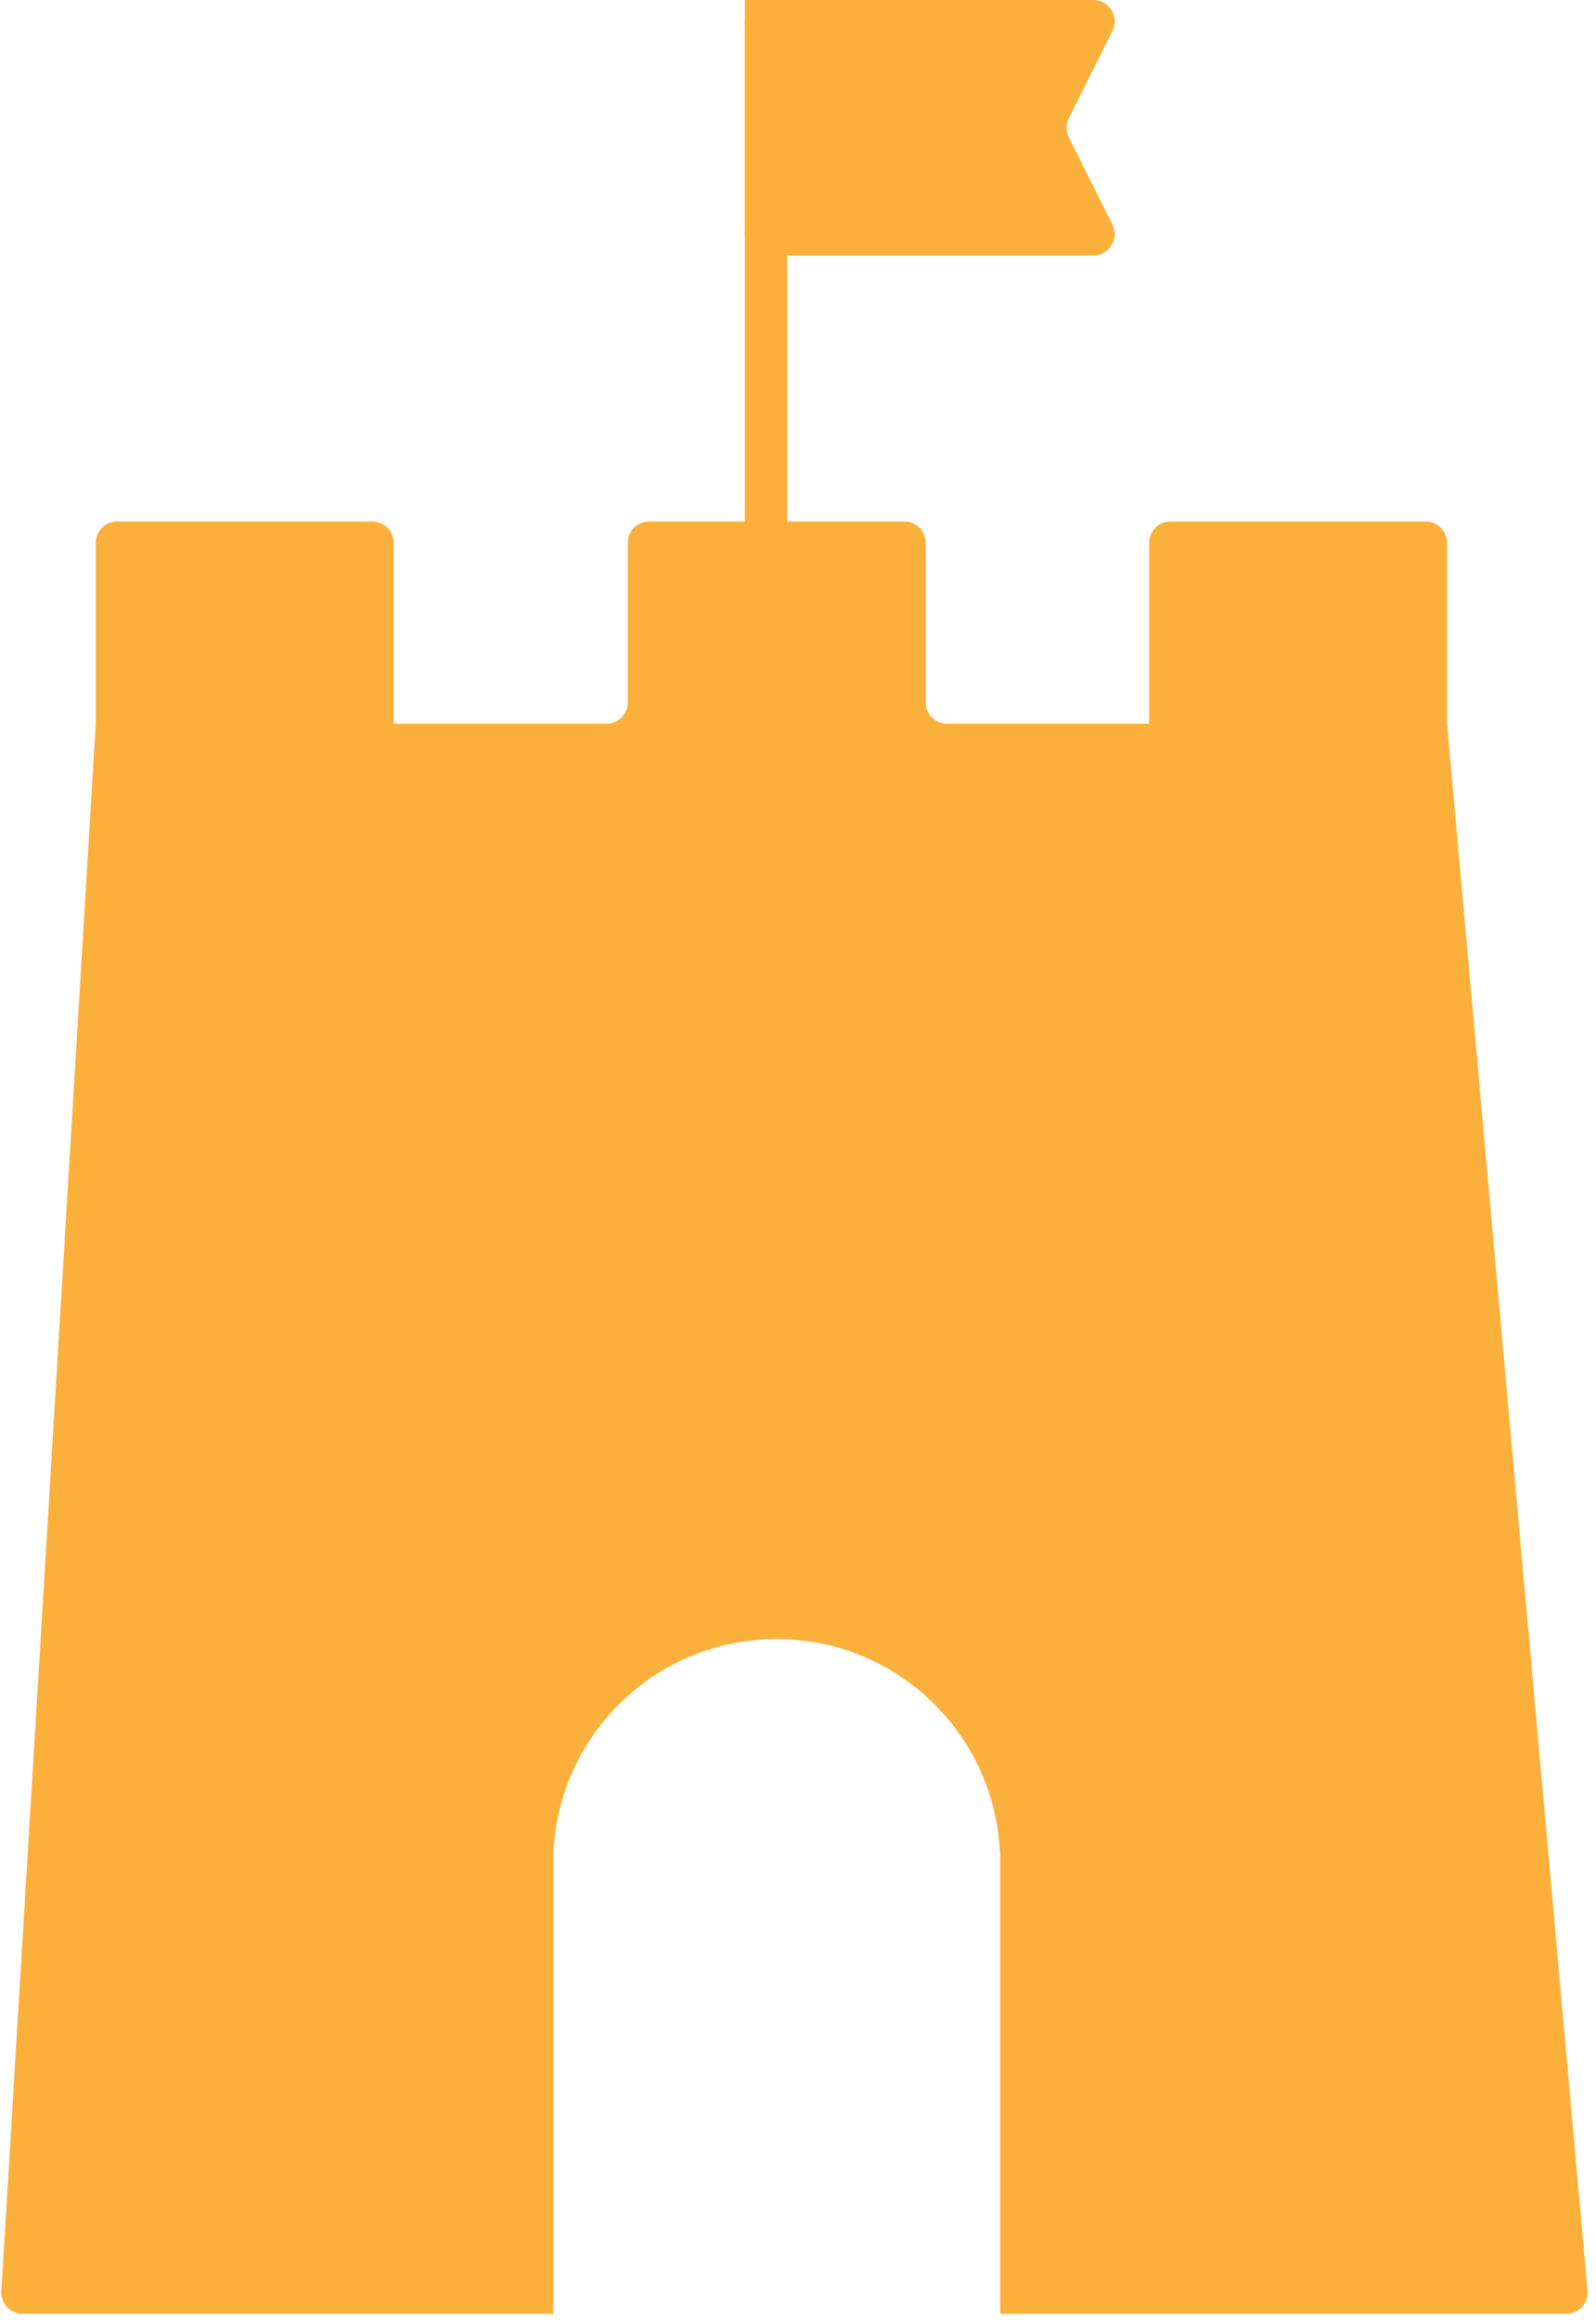
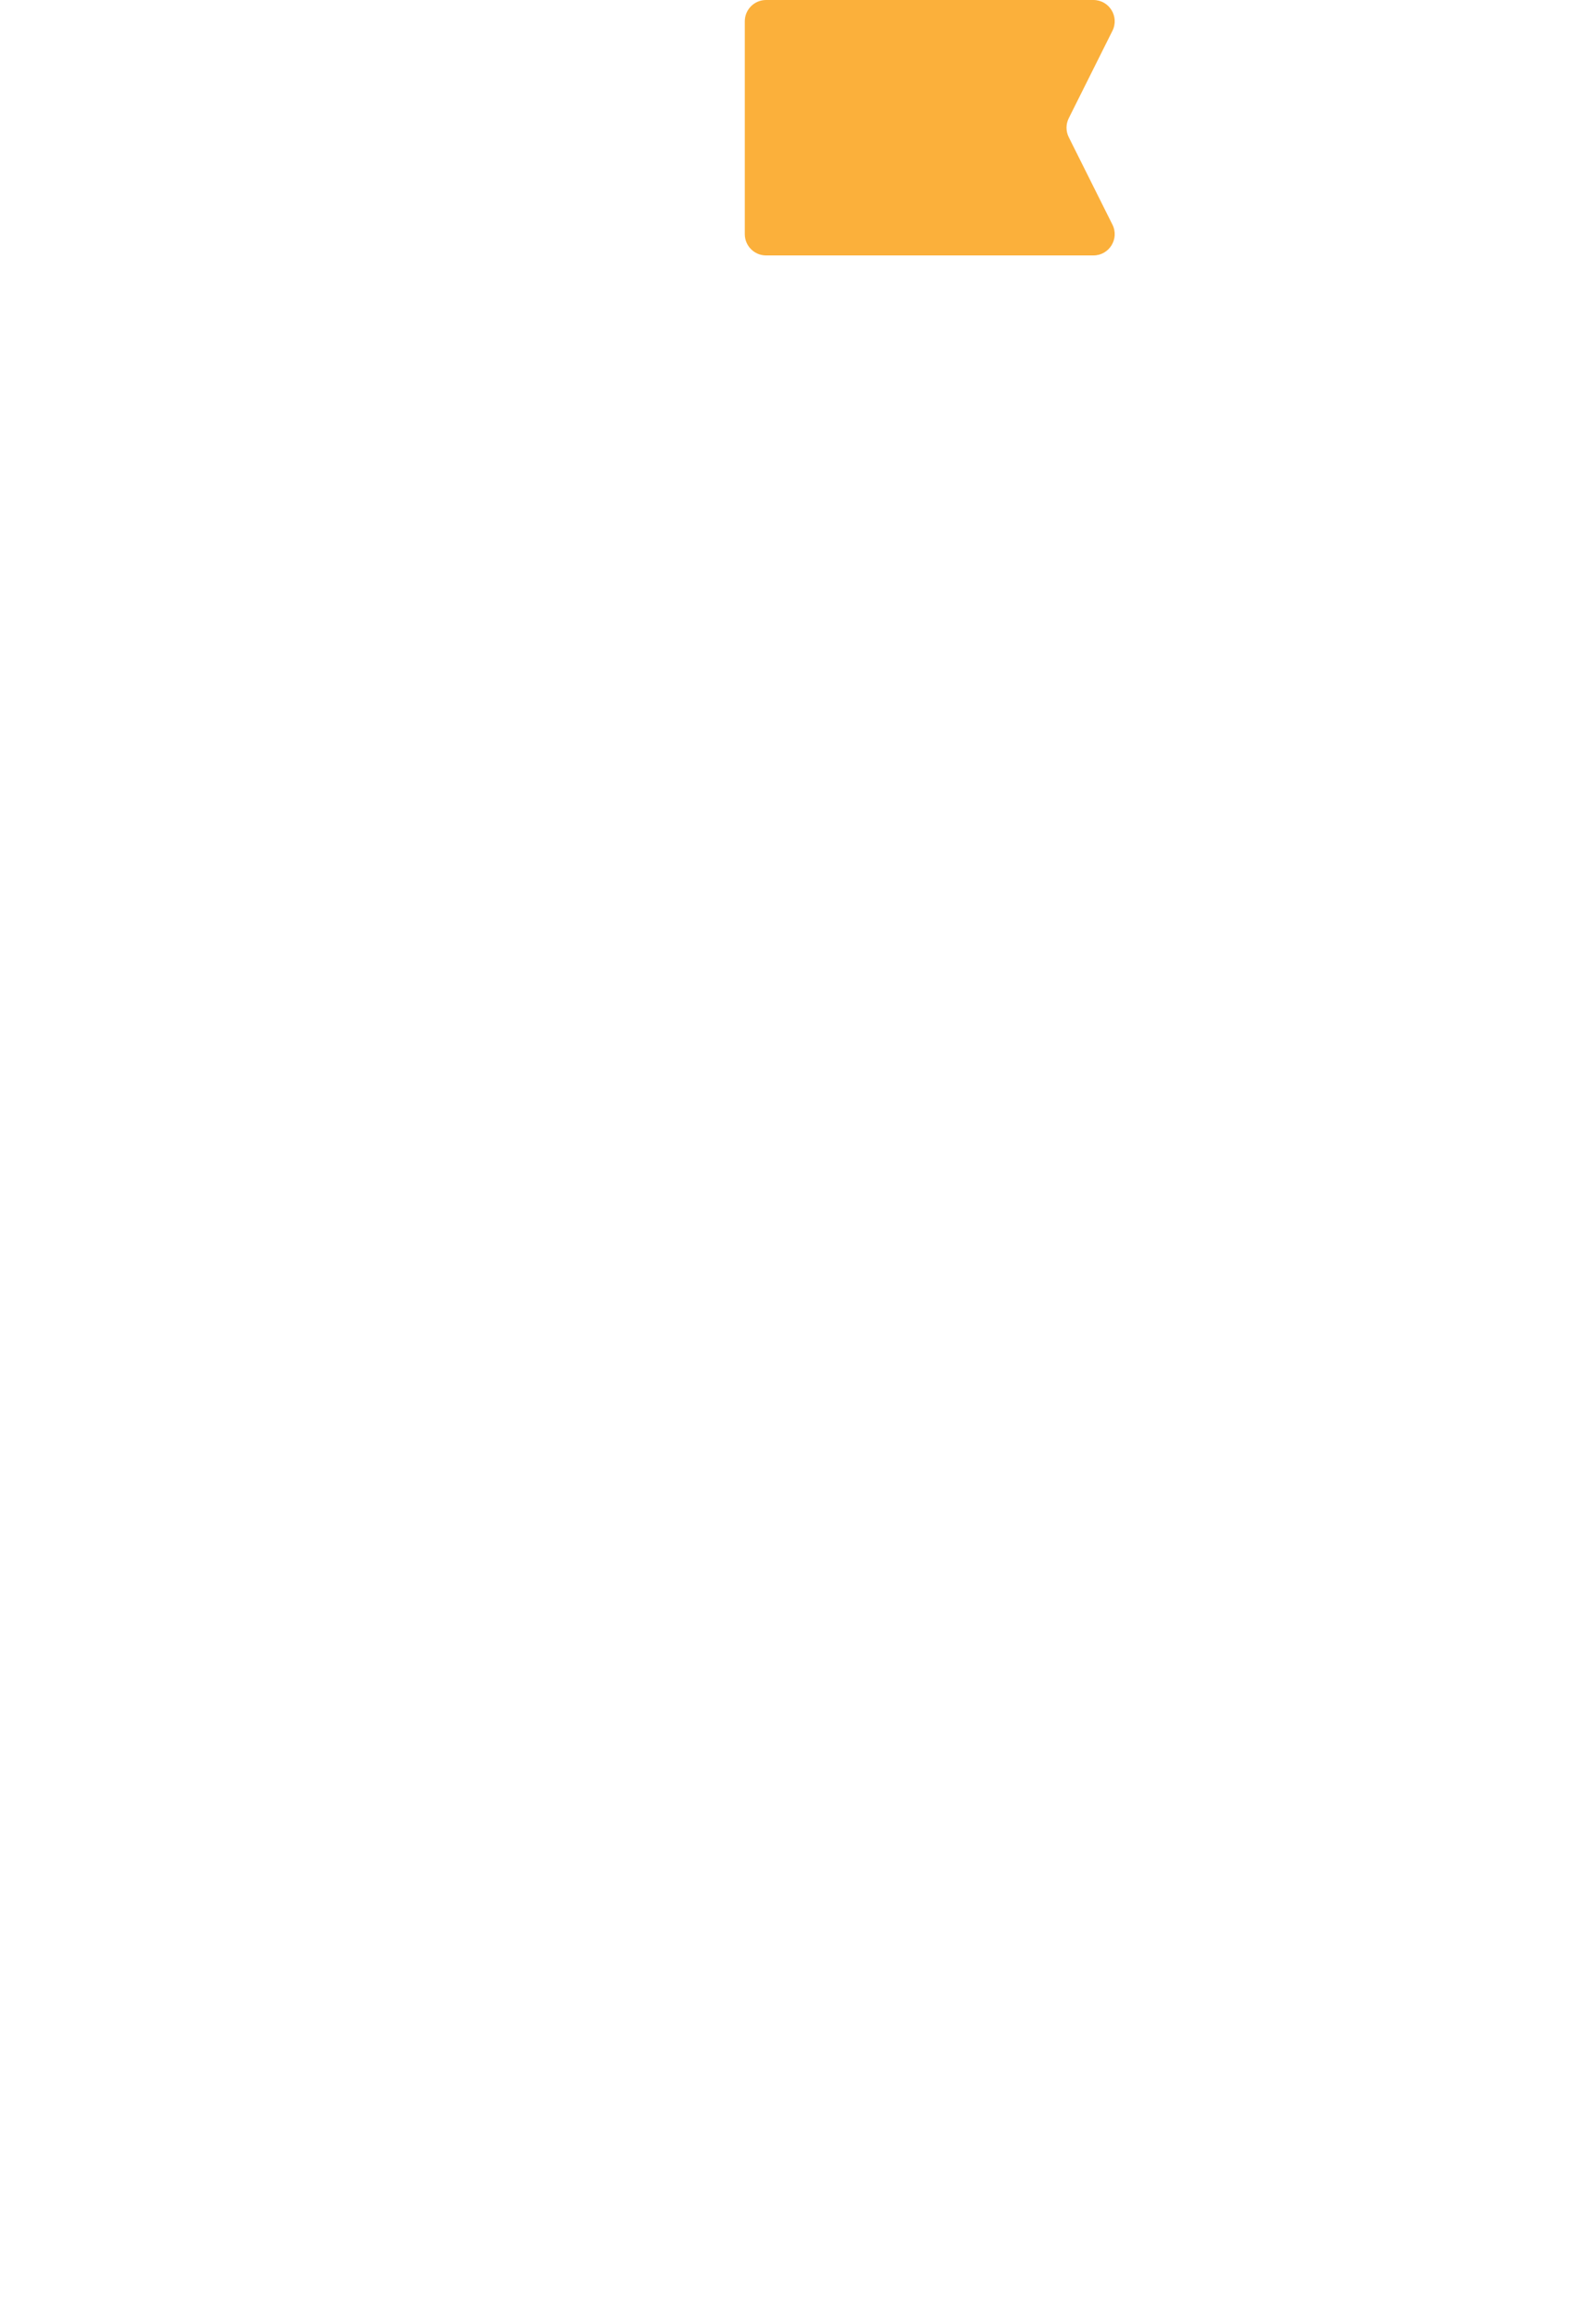
<svg xmlns="http://www.w3.org/2000/svg" width="75" height="109" viewBox="0 0 75 109" fill="none">
-   <path fill-rule="evenodd" clip-rule="evenodd" d="M1.062 108.7C0.486 108.7 0.029 108.215 0.064 107.64L2.934 60L4.5 34V25.5C4.5 24.948 4.948 24.5 5.5 24.5H17.5C18.052 24.5 18.5 24.948 18.5 25.5V34H28.5C29.052 34 29.5 33.552 29.5 33V25.5C29.5 24.948 29.948 24.5 30.5 24.5H42.5C43.052 24.5 43.5 24.948 43.5 25.5V33C43.5 33.552 43.948 34 44.5 34H54V25.5C54 24.948 54.448 24.5 55 24.5H67C67.552 24.5 68 24.948 68 25.5V34L70.332 60L74.602 107.611C74.655 108.196 74.194 108.7 73.606 108.7H47V87.5V87H46.988C46.727 81.433 42.131 77 36.5 77C30.869 77 26.273 81.433 26.012 87H26V87.5V108.7H1.062Z" fill="#FBB03B" />
  <path d="M35 1C35 0.448 35.448 0 36 0H51.382C52.125 0 52.609 0.782 52.276 1.447L50.224 5.553C50.083 5.834 50.083 6.166 50.224 6.447L52.276 10.553C52.609 11.218 52.125 12 51.382 12H36C35.448 12 35 11.552 35 11V1Z" fill="#FBB03B" />
-   <line x1="36" x2="36" y2="25" stroke="#FBB03B" stroke-width="2" />
</svg>